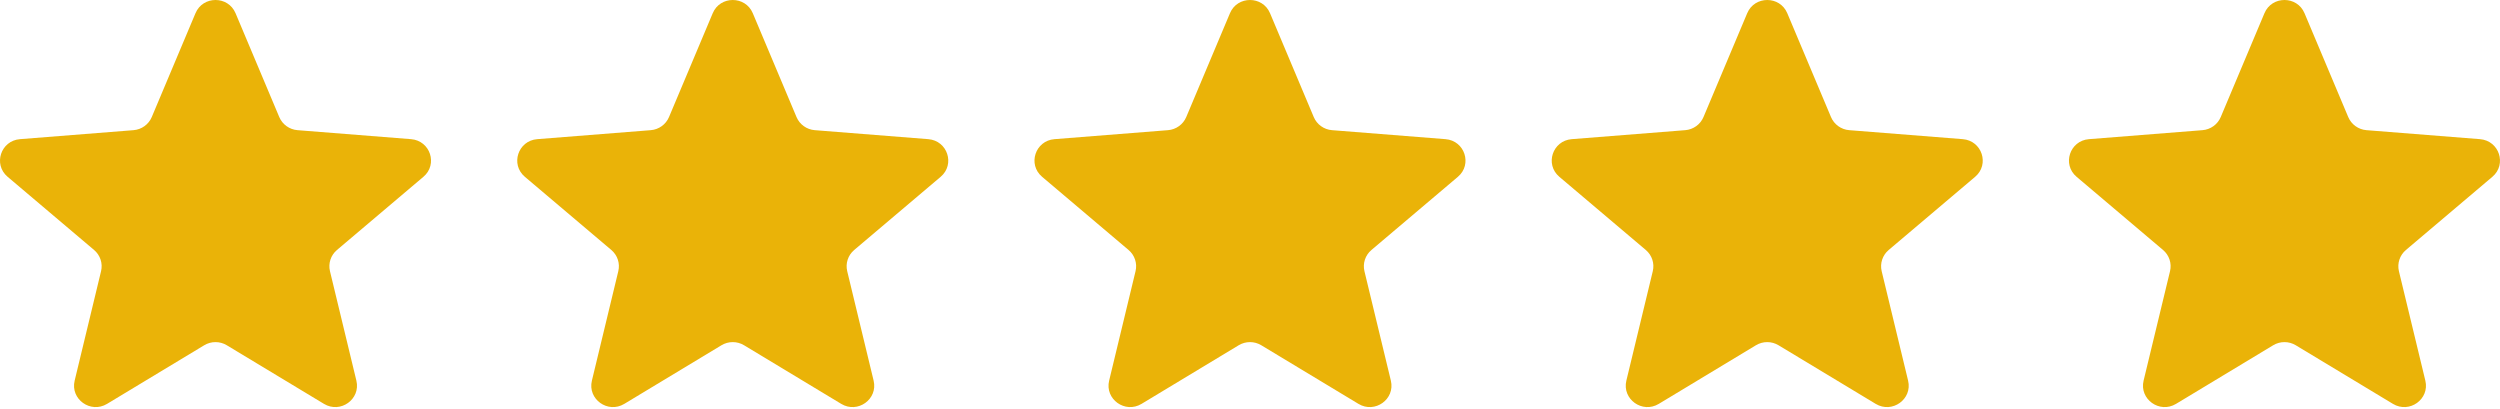
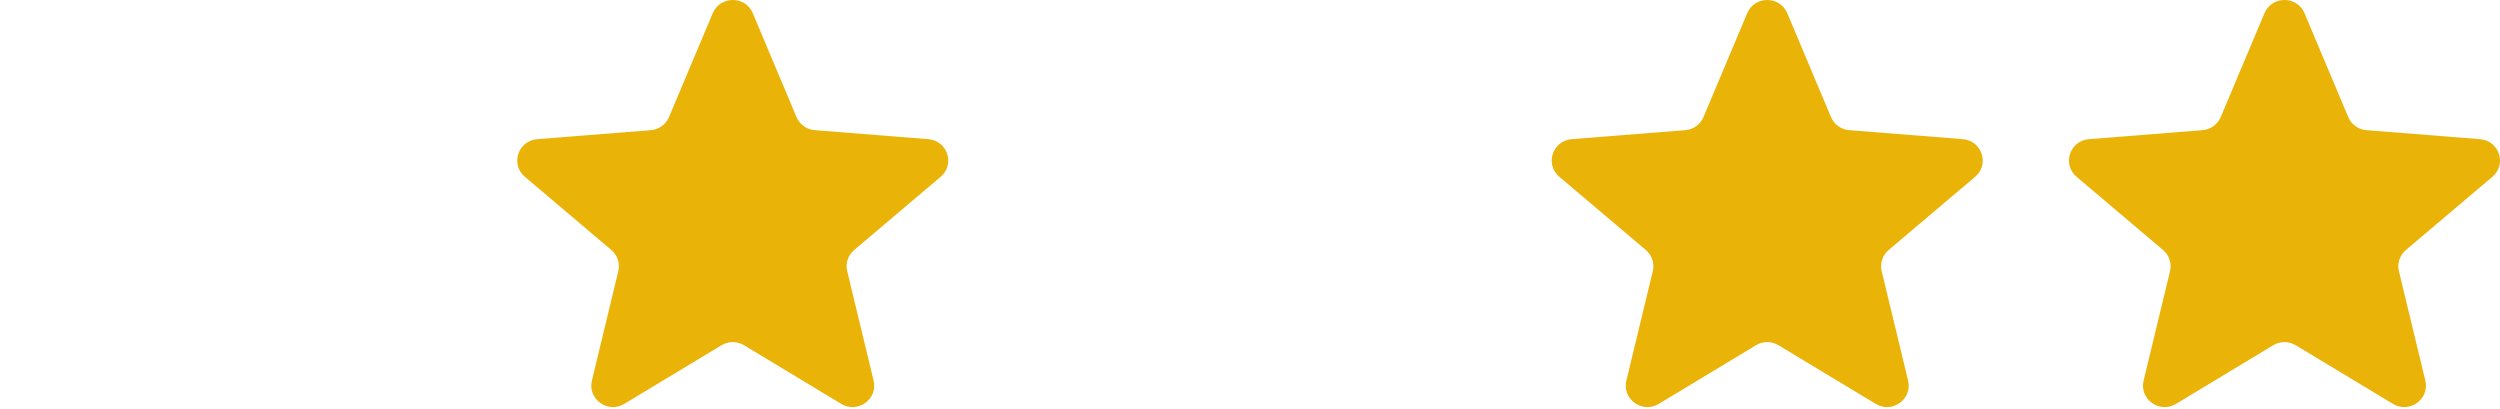
<svg xmlns="http://www.w3.org/2000/svg" width="116" height="19" viewBox="0 0 116 19" fill="none">
  <g clip-path="url(#clip0_470_7363)">
-     <path d="M9.071 0.612C9.415 -0.204 10.585 -0.204 10.929 0.612L12.958 5.431C13.103 5.775 13.431 6.011 13.807 6.04L19.073 6.457C19.965 6.528 20.327 7.628 19.647 8.203L15.635 11.599C15.348 11.841 15.223 12.222 15.311 12.584L16.536 17.661C16.744 18.521 15.797 19.201 15.033 18.74L10.524 16.02C10.203 15.825 9.797 15.825 9.475 16.02L4.967 18.74C4.203 19.201 3.256 18.521 3.464 17.661L4.689 12.584C4.777 12.222 4.652 11.841 4.365 11.599L0.353 8.203C-0.327 7.628 0.035 6.528 0.927 6.457L6.193 6.04C6.569 6.011 6.897 5.775 7.042 5.431L9.071 0.612Z" fill="#EAB308" />
    <path d="M33.071 0.612C33.415 -0.204 34.585 -0.204 34.929 0.612L36.958 5.431C37.103 5.775 37.431 6.011 37.807 6.04L43.073 6.457C43.965 6.528 44.327 7.628 43.647 8.203L39.635 11.599C39.348 11.841 39.223 12.222 39.311 12.584L40.536 17.661C40.744 18.521 39.797 19.201 39.033 18.74L34.525 16.02C34.203 15.825 33.797 15.825 33.475 16.02L28.967 18.74C28.203 19.201 27.256 18.521 27.464 17.661L28.689 12.584C28.777 12.222 28.652 11.841 28.365 11.599L24.353 8.203C23.673 7.628 24.035 6.528 24.927 6.457L30.193 6.04C30.57 6.011 30.897 5.775 31.042 5.431L33.071 0.612Z" fill="#EAB308" />
-     <path d="M57.071 0.612C57.414 -0.204 58.585 -0.204 58.929 0.612L60.958 5.431C61.103 5.775 61.43 6.011 61.806 6.04L67.073 6.457C67.965 6.528 68.326 7.628 67.647 8.203L63.635 11.599C63.348 11.841 63.223 12.222 63.31 12.584L64.536 17.661C64.744 18.521 63.797 19.201 63.033 18.74L58.524 16.02C58.202 15.825 57.797 15.825 57.475 16.02L52.967 18.74C52.203 19.201 51.256 18.521 51.464 17.661L52.689 12.584C52.777 12.222 52.652 11.841 52.365 11.599L48.353 8.203C47.673 7.628 48.035 6.528 48.927 6.457L54.193 6.04C54.569 6.011 54.897 5.775 55.042 5.431L57.071 0.612Z" fill="#EAB308" />
    <path d="M81.071 0.612C81.415 -0.204 82.585 -0.204 82.929 0.612L84.958 5.431C85.103 5.775 85.43 6.011 85.806 6.04L91.073 6.457C91.965 6.528 92.326 7.628 91.647 8.203L87.635 11.599C87.348 11.841 87.223 12.222 87.31 12.584L88.536 17.661C88.744 18.521 87.797 19.201 87.033 18.74L82.524 16.02C82.202 15.825 81.797 15.825 81.475 16.02L76.967 18.74C76.203 19.201 75.256 18.521 75.463 17.661L76.689 12.584C76.777 12.222 76.652 11.841 76.365 11.599L72.353 8.203C71.673 7.628 72.035 6.528 72.927 6.457L78.193 6.04C78.569 6.011 78.897 5.775 79.042 5.431L81.071 0.612Z" fill="#EAB308" />
    <path d="M105.071 0.612C105.414 -0.204 106.585 -0.204 106.929 0.612L108.958 5.431C109.103 5.775 109.43 6.011 109.806 6.04L115.072 6.457C115.965 6.528 116.326 7.628 115.647 8.203L111.635 11.599C111.348 11.841 111.223 12.222 111.31 12.584L112.536 17.661C112.744 18.521 111.797 19.201 111.033 18.74L106.524 16.02C106.202 15.825 105.797 15.825 105.475 16.02L100.967 18.74C100.203 19.201 99.256 18.521 99.463 17.661L100.689 12.584C100.777 12.222 100.652 11.841 100.365 11.599L96.353 8.203C95.673 7.628 96.035 6.528 96.927 6.457L102.193 6.04C102.569 6.011 102.897 5.775 103.042 5.431L105.071 0.612Z" fill="#EAB308" />
  </g>
  <defs>
    <clipPath id="clip0_470_7363">
      <rect width="116" height="18.889" fill="white" />
    </clipPath>
  </defs>
</svg>